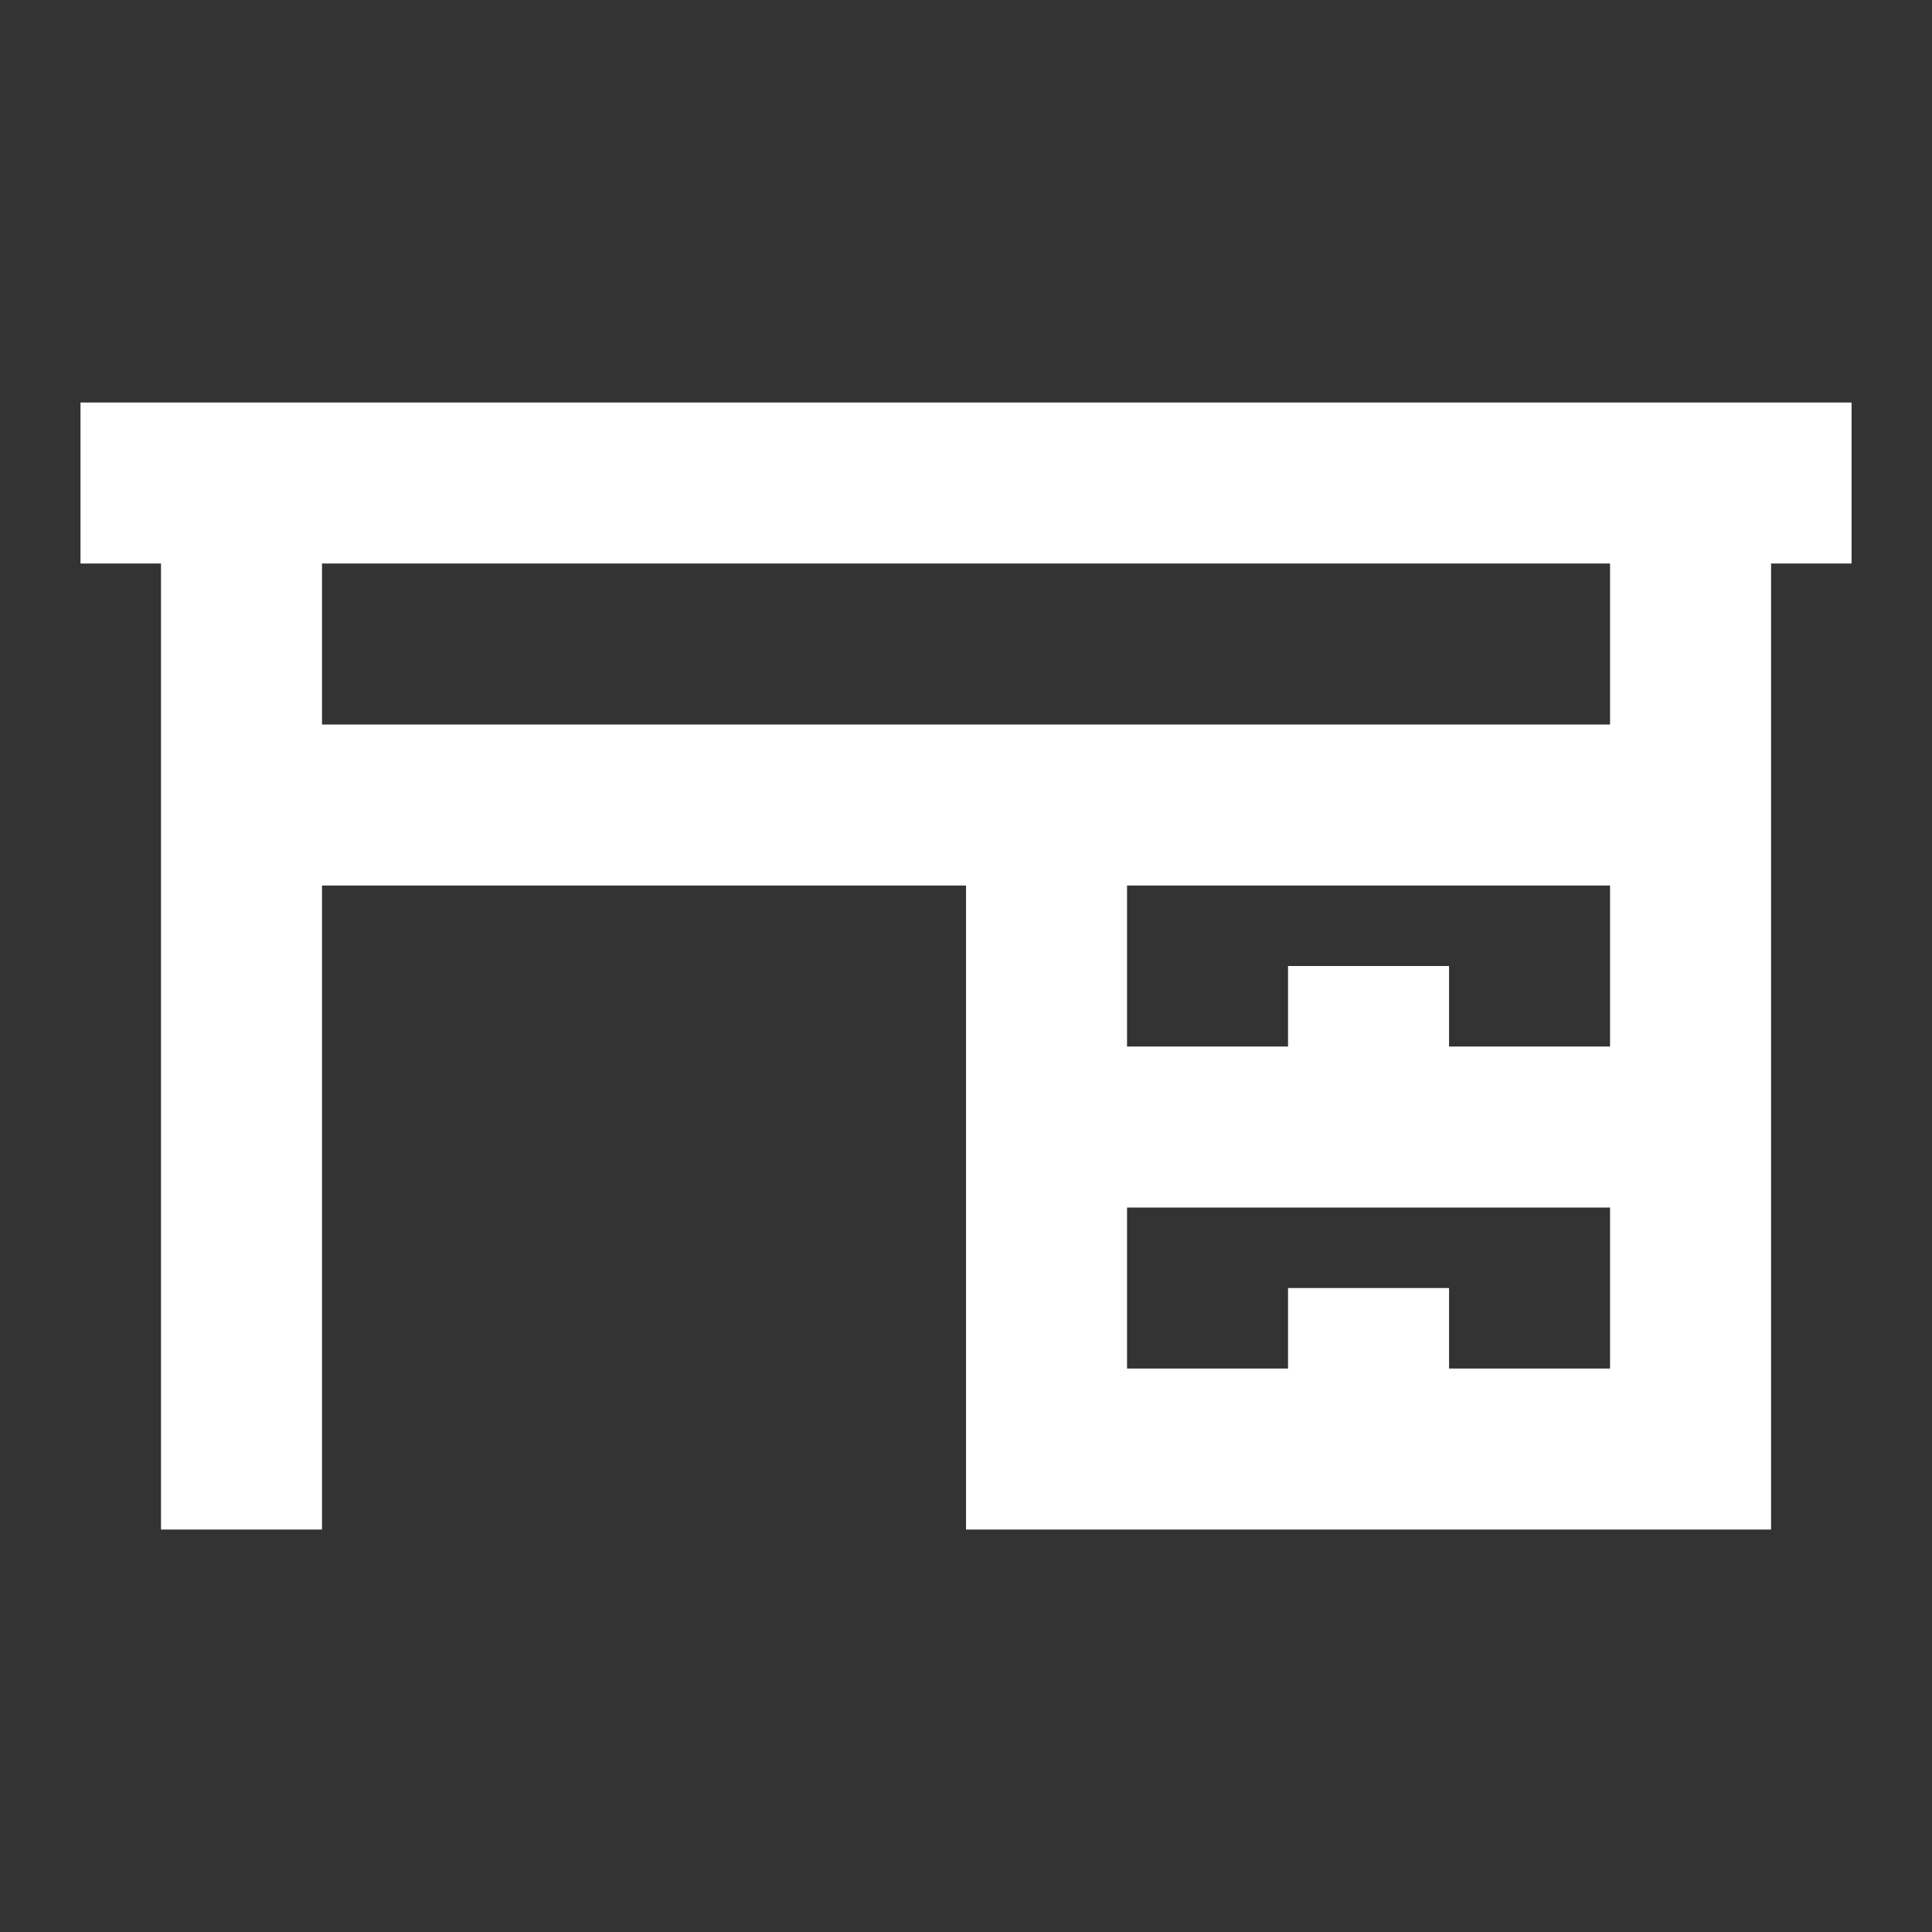
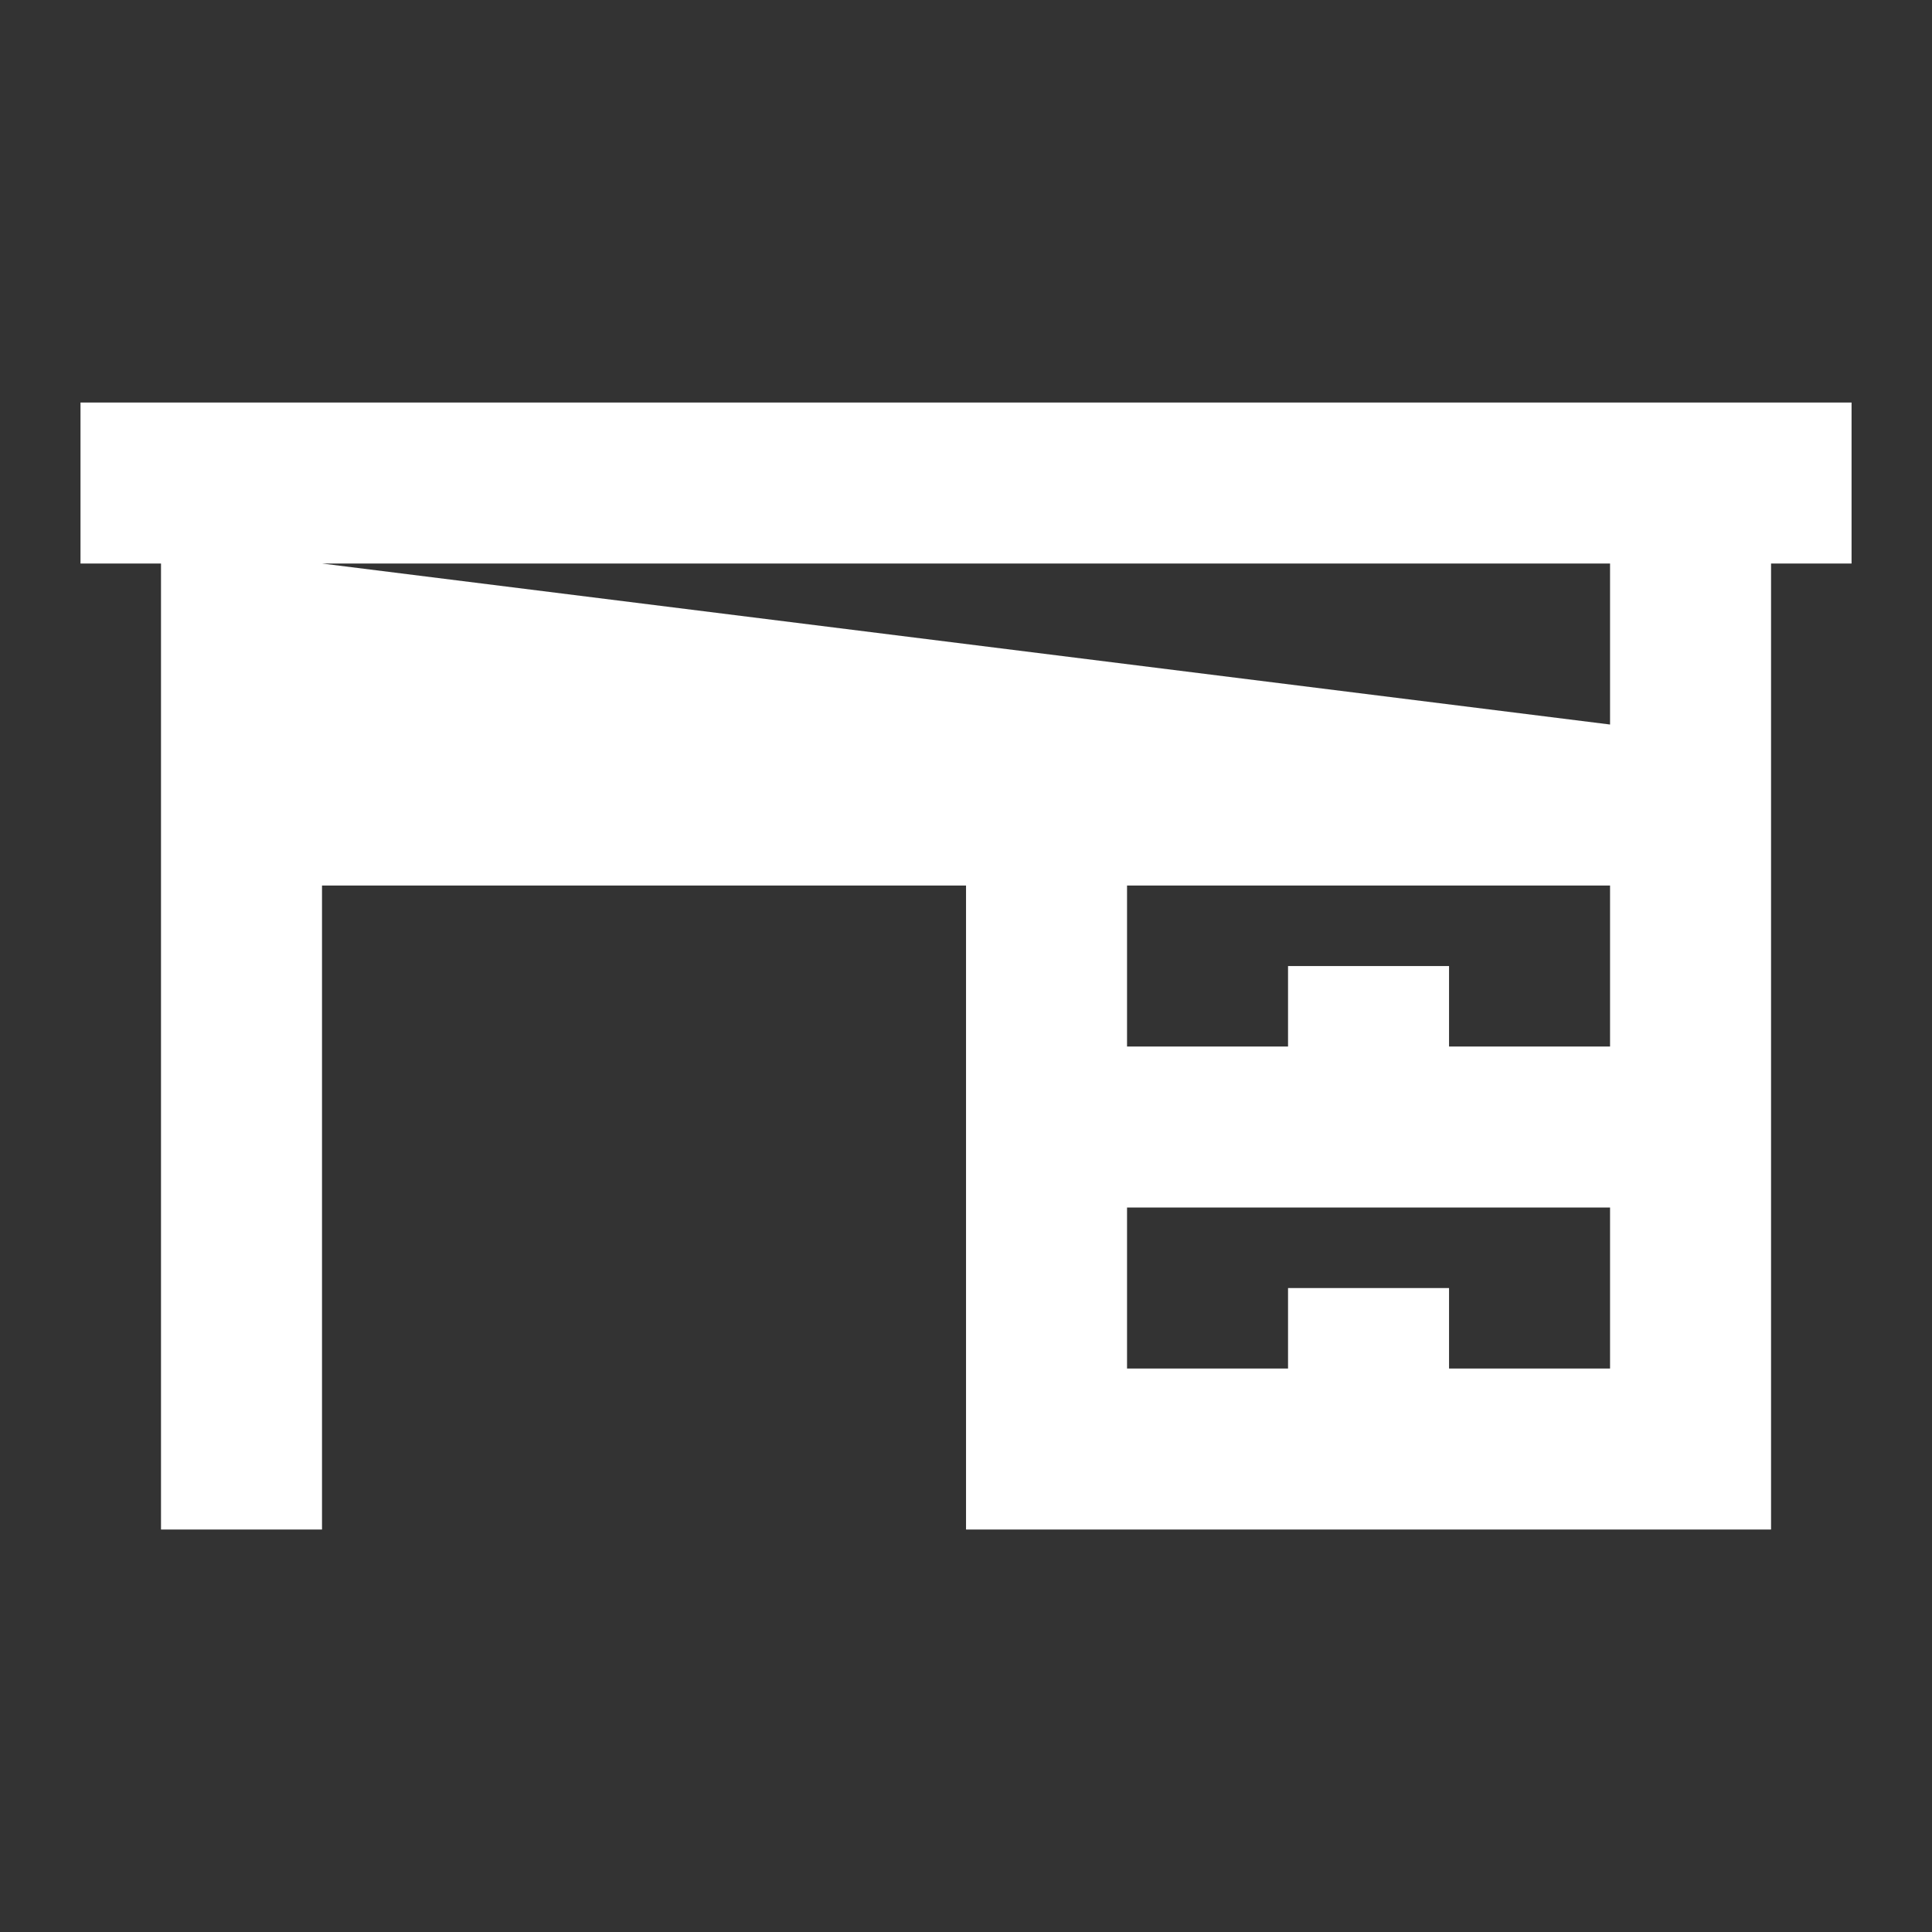
<svg xmlns="http://www.w3.org/2000/svg" viewBox="0,0,256,256" width="24px" height="24px" fill-rule="nonzero">
  <rect x="0" y="0" width="256" height="256" fill="#333333" stroke="none" />
  <g fill="#ffffff" fill-rule="nonzero" stroke="none" stroke-width="1" stroke-linecap="butt" stroke-linejoin="miter" stroke-miterlimit="10" stroke-dasharray="" stroke-dashoffset="0" font-family="none" font-weight="none" font-size="none" text-anchor="none" style="mix-blend-mode: normal">
    <g transform="scale(10.667,10.667)">
-       <path d="M1,5v2h1v12h2v-8h8v8h10v-12h1v-2zM4,7h16v2h-16zM14,11h6v2h-2v-1h-2v1h-2zM14,15h6v2h-2v-1h-2v1h-2z" />
+       <path d="M1,5v2h1v12h2v-8h8v8h10v-12h1v-2zM4,7h16v2zM14,11h6v2h-2v-1h-2v1h-2zM14,15h6v2h-2v-1h-2v1h-2z" />
    </g>
  </g>
</svg>